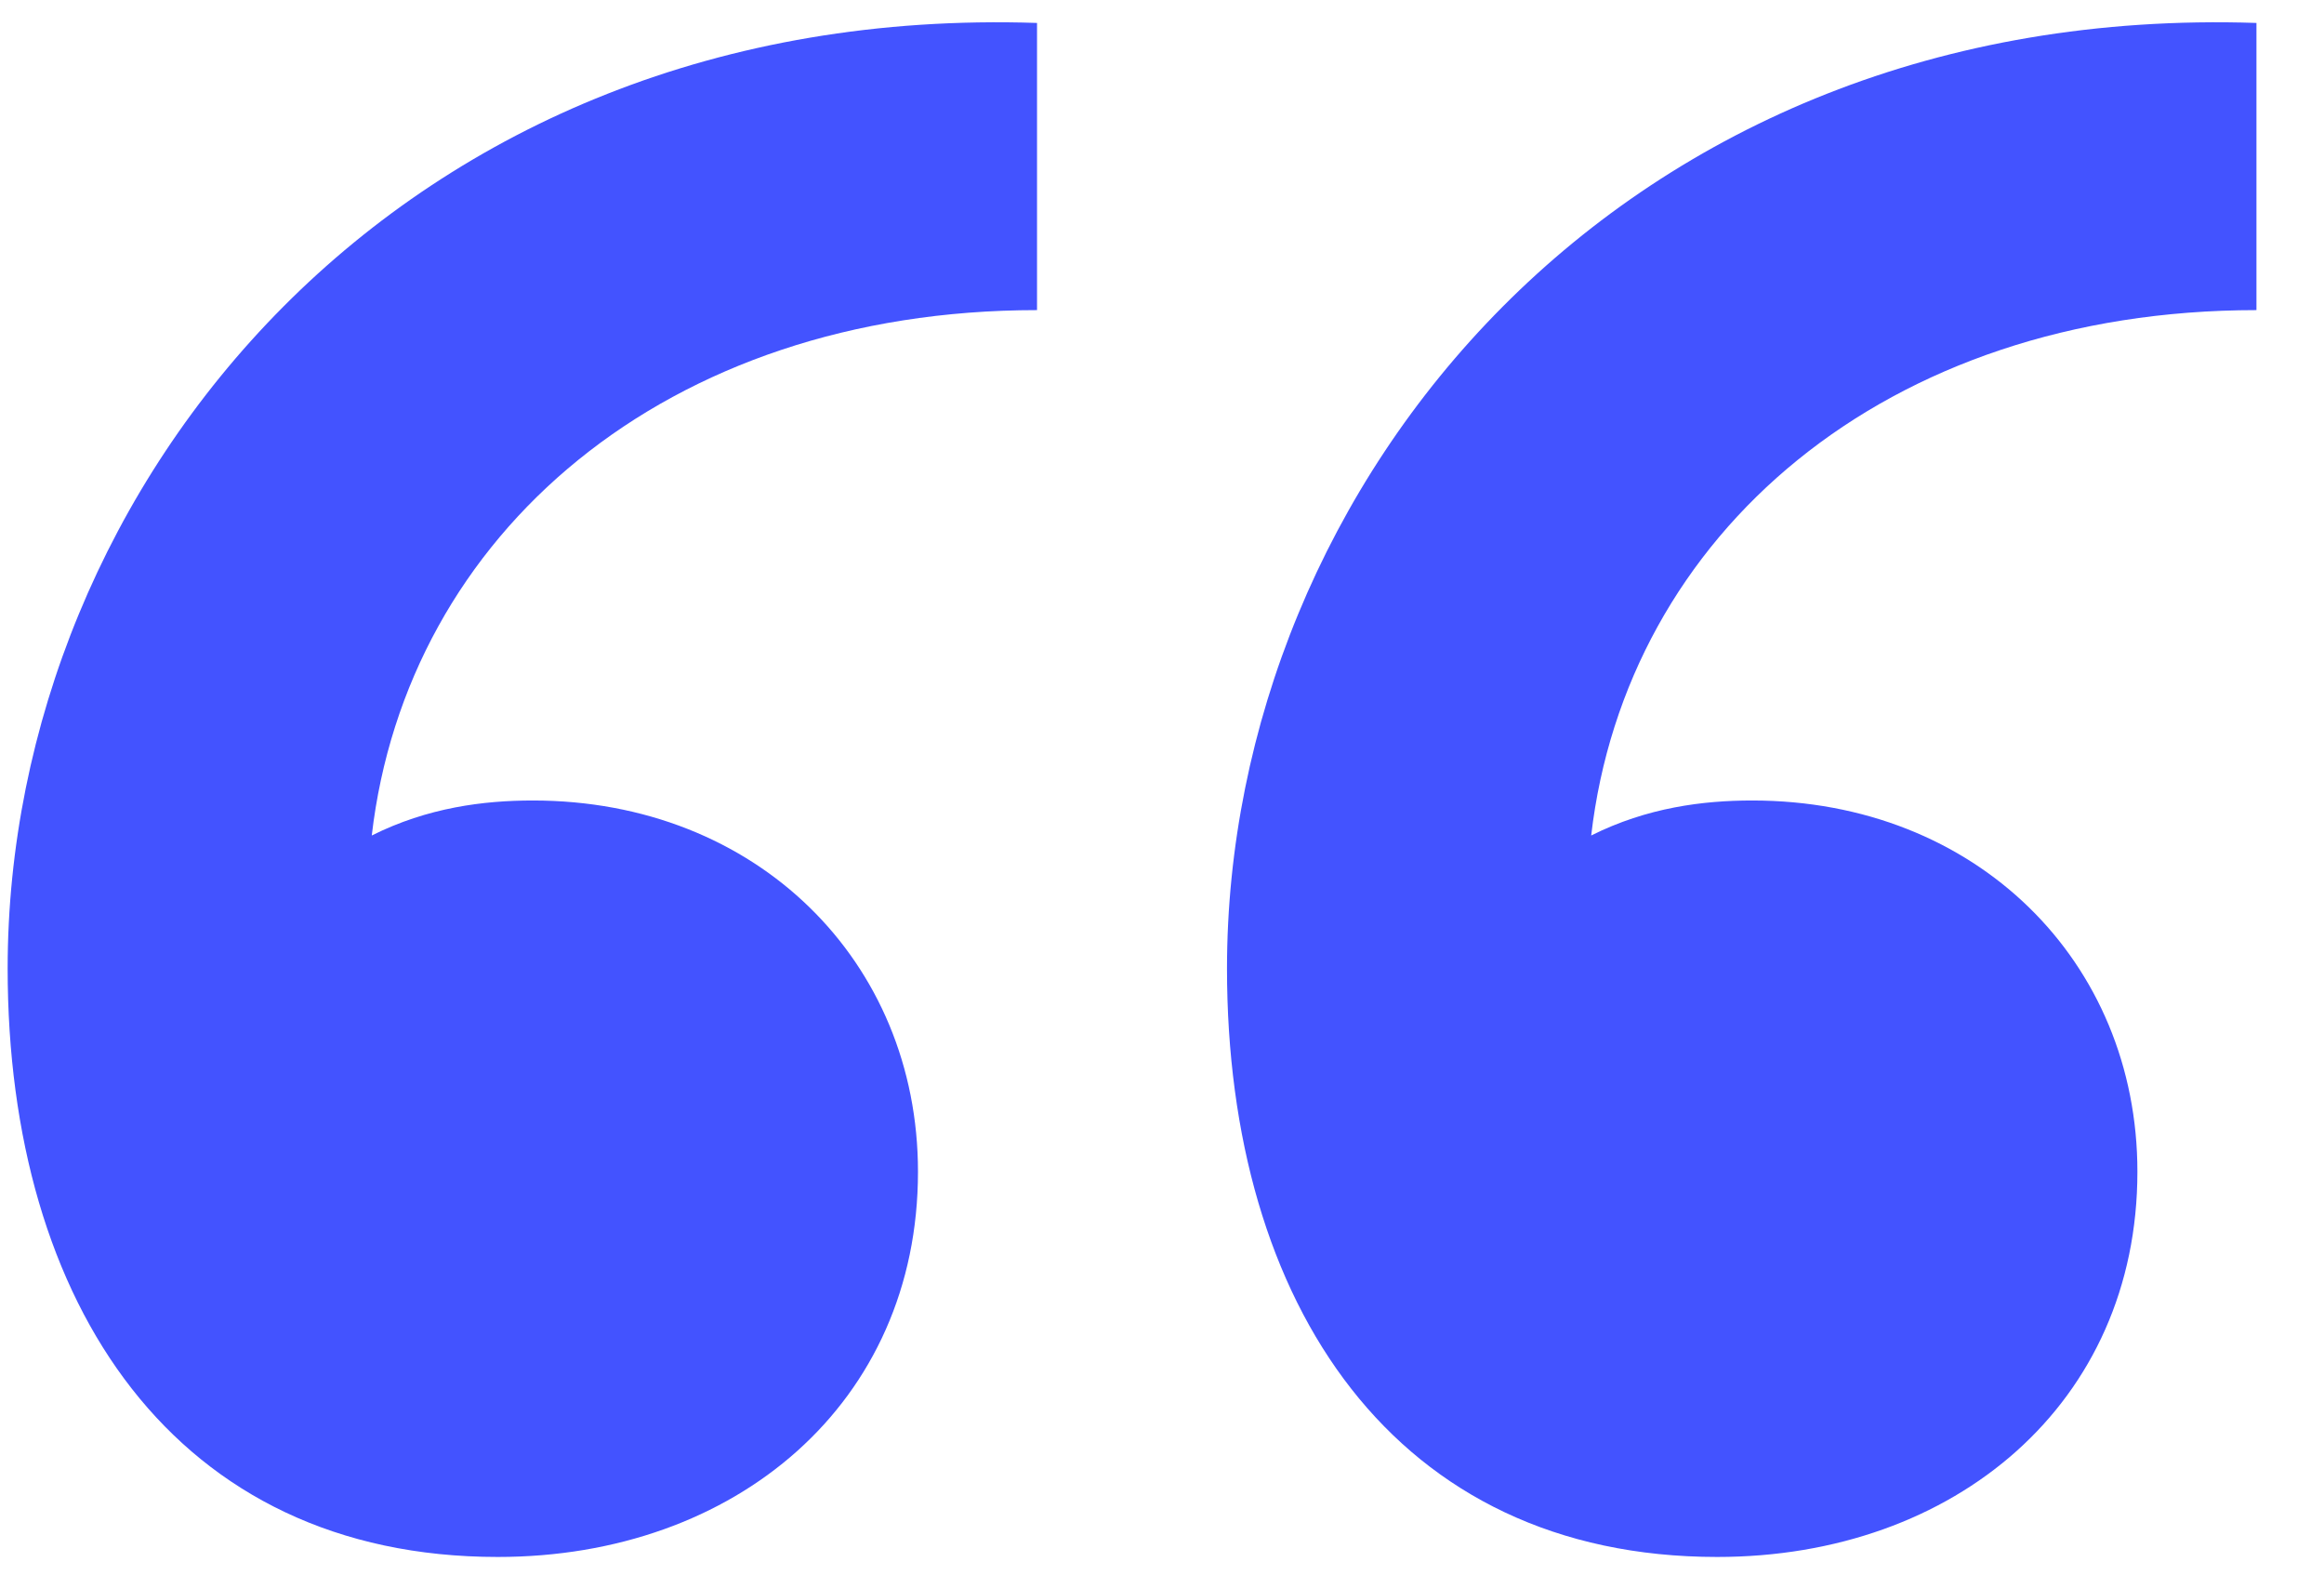
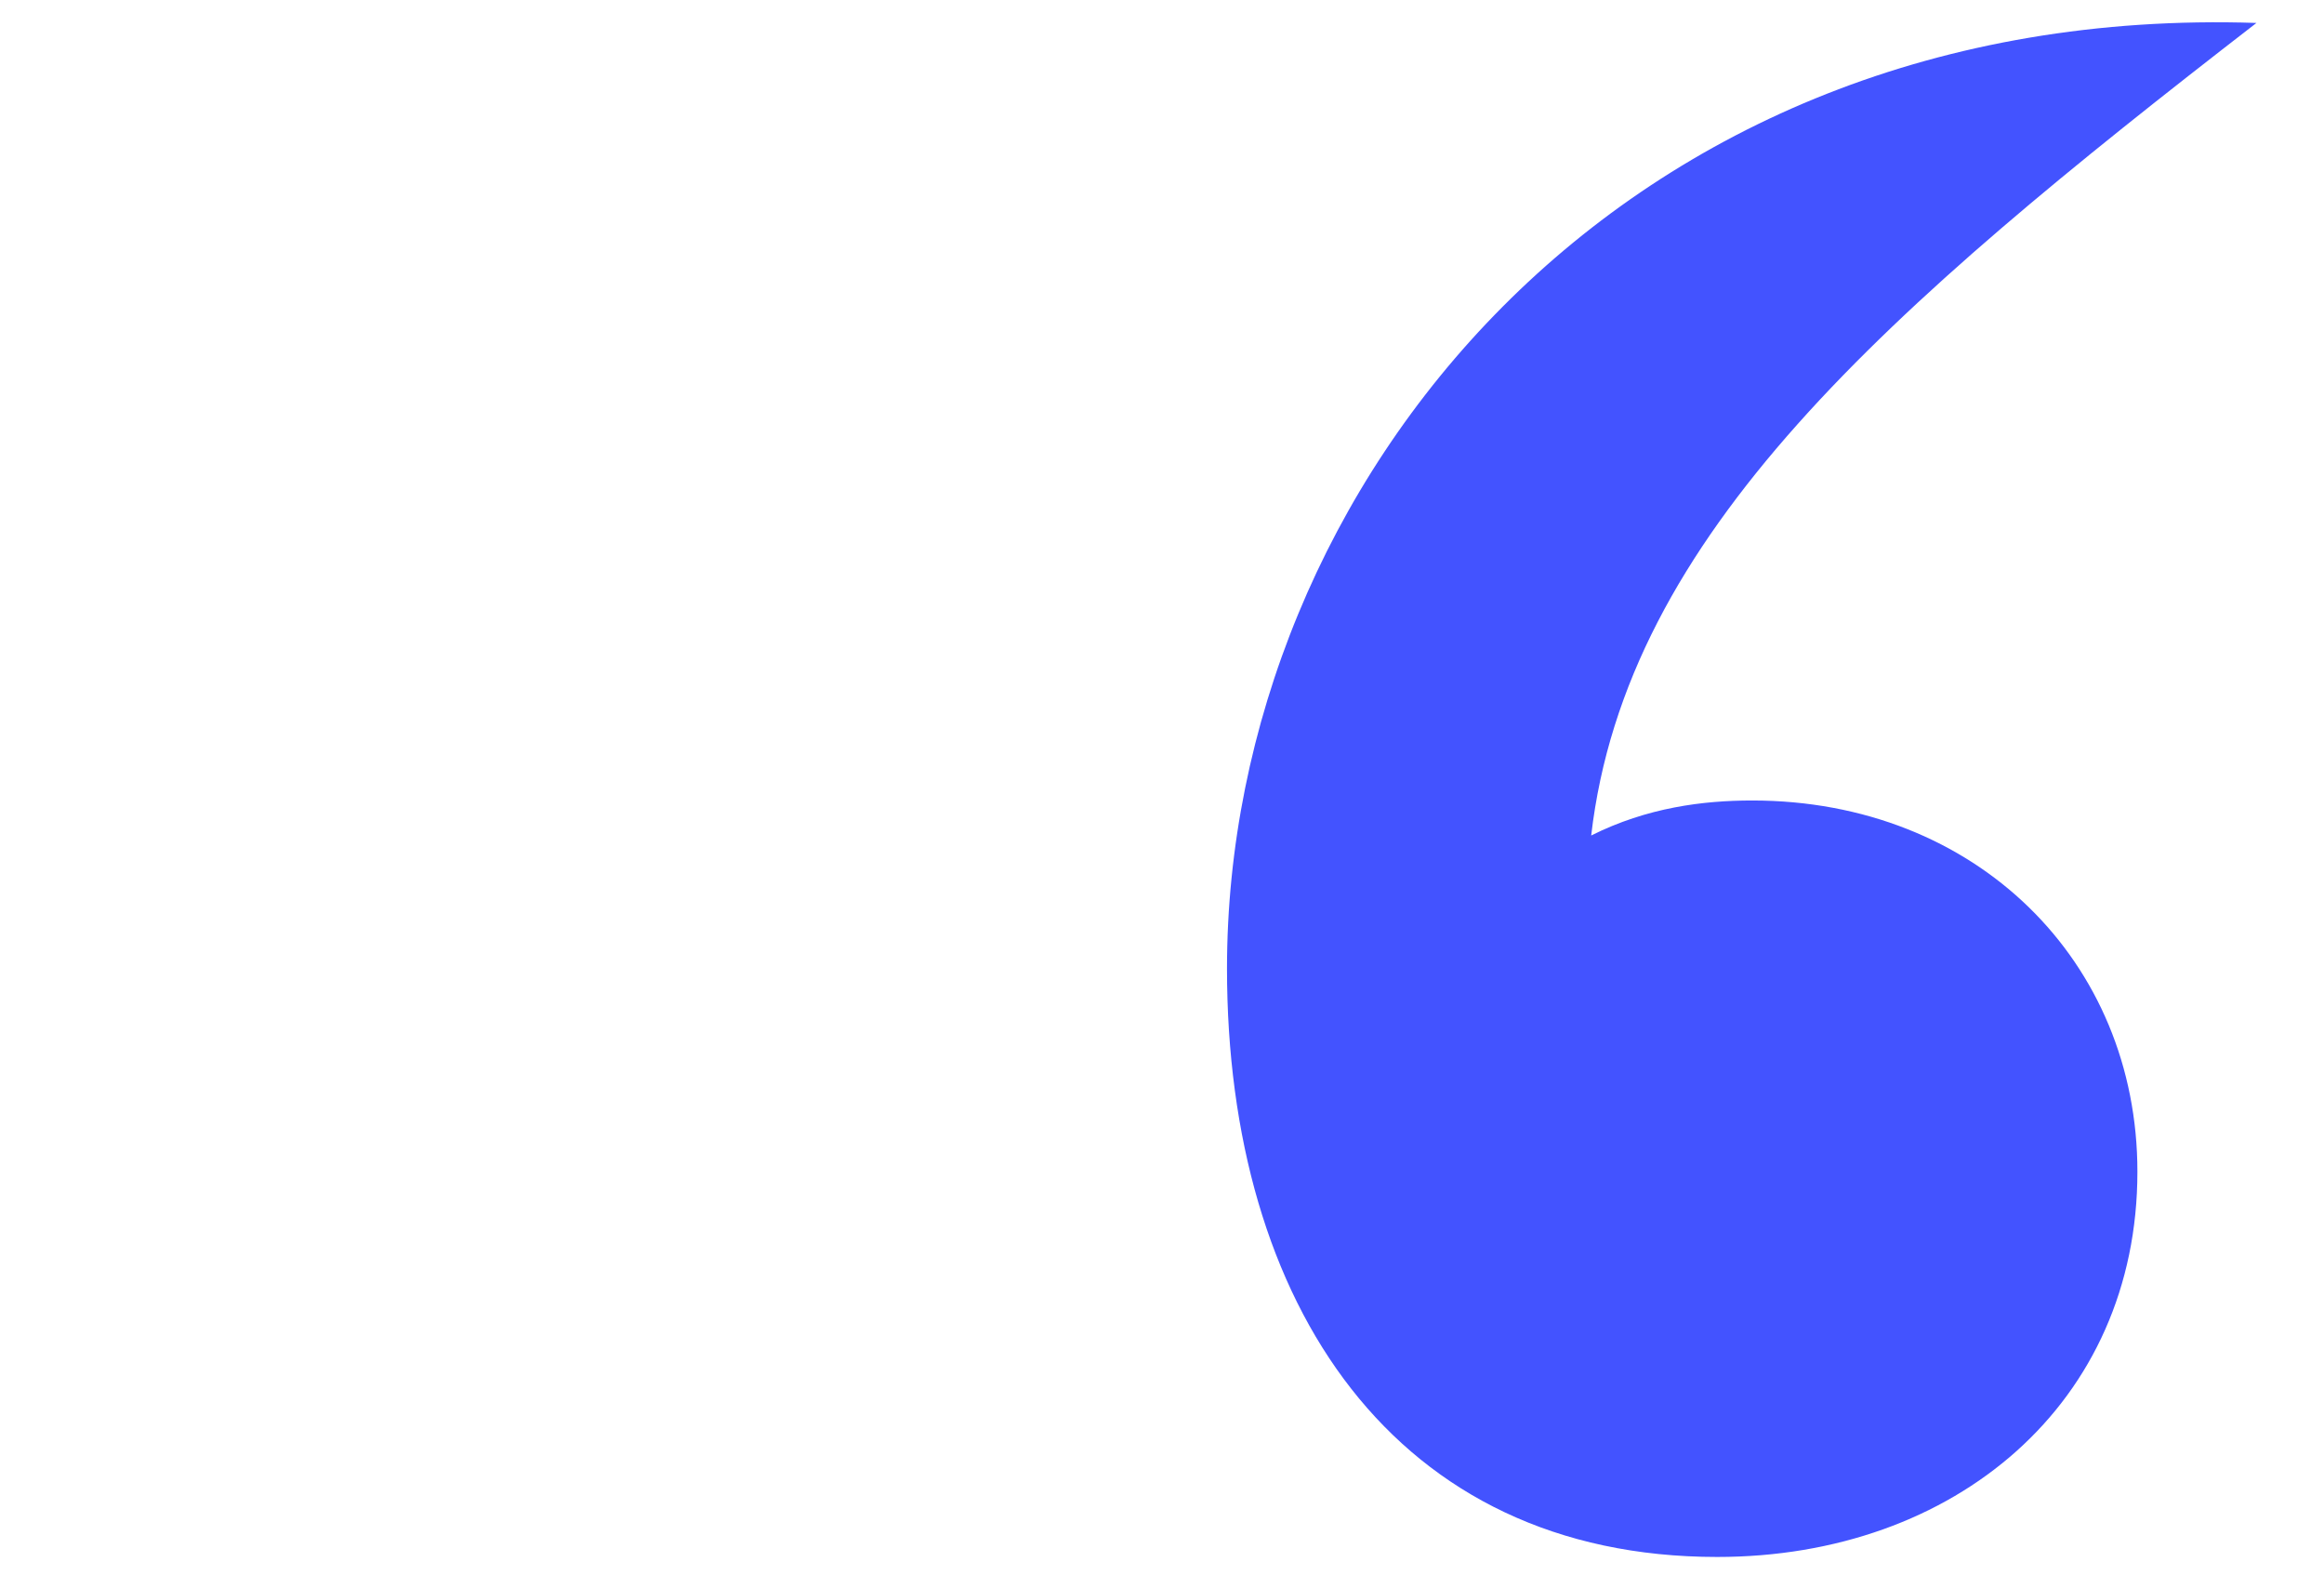
<svg xmlns="http://www.w3.org/2000/svg" width="31" height="21" viewBox="0 0 31 21" fill="none">
-   <path d="M0.102 12.918C0.102 6.472 5.333 0.025 13.833 0.306V4.136C8.882 4.136 5.426 7.126 4.959 11.143C5.706 10.769 6.454 10.676 7.108 10.676C10.097 10.676 12.245 12.824 12.245 15.627C12.245 18.71 9.817 20.765 6.64 20.765C2.343 20.765 0.102 17.402 0.102 12.918Z" fill="#4353FF" />
-   <path d="M16.367 12.918C16.367 6.472 21.598 0.025 30.099 0.306V4.136C25.148 4.136 21.692 7.126 21.225 11.143C21.972 10.769 22.719 10.676 23.373 10.676C26.362 10.676 28.511 12.824 28.511 15.627C28.511 18.71 26.082 20.765 22.906 20.765C18.609 20.765 16.367 17.402 16.367 12.918Z" fill="#4353FF" />
+   <path d="M16.367 12.918C16.367 6.472 21.598 0.025 30.099 0.306C25.148 4.136 21.692 7.126 21.225 11.143C21.972 10.769 22.719 10.676 23.373 10.676C26.362 10.676 28.511 12.824 28.511 15.627C28.511 18.71 26.082 20.765 22.906 20.765C18.609 20.765 16.367 17.402 16.367 12.918Z" fill="#4353FF" />
</svg>